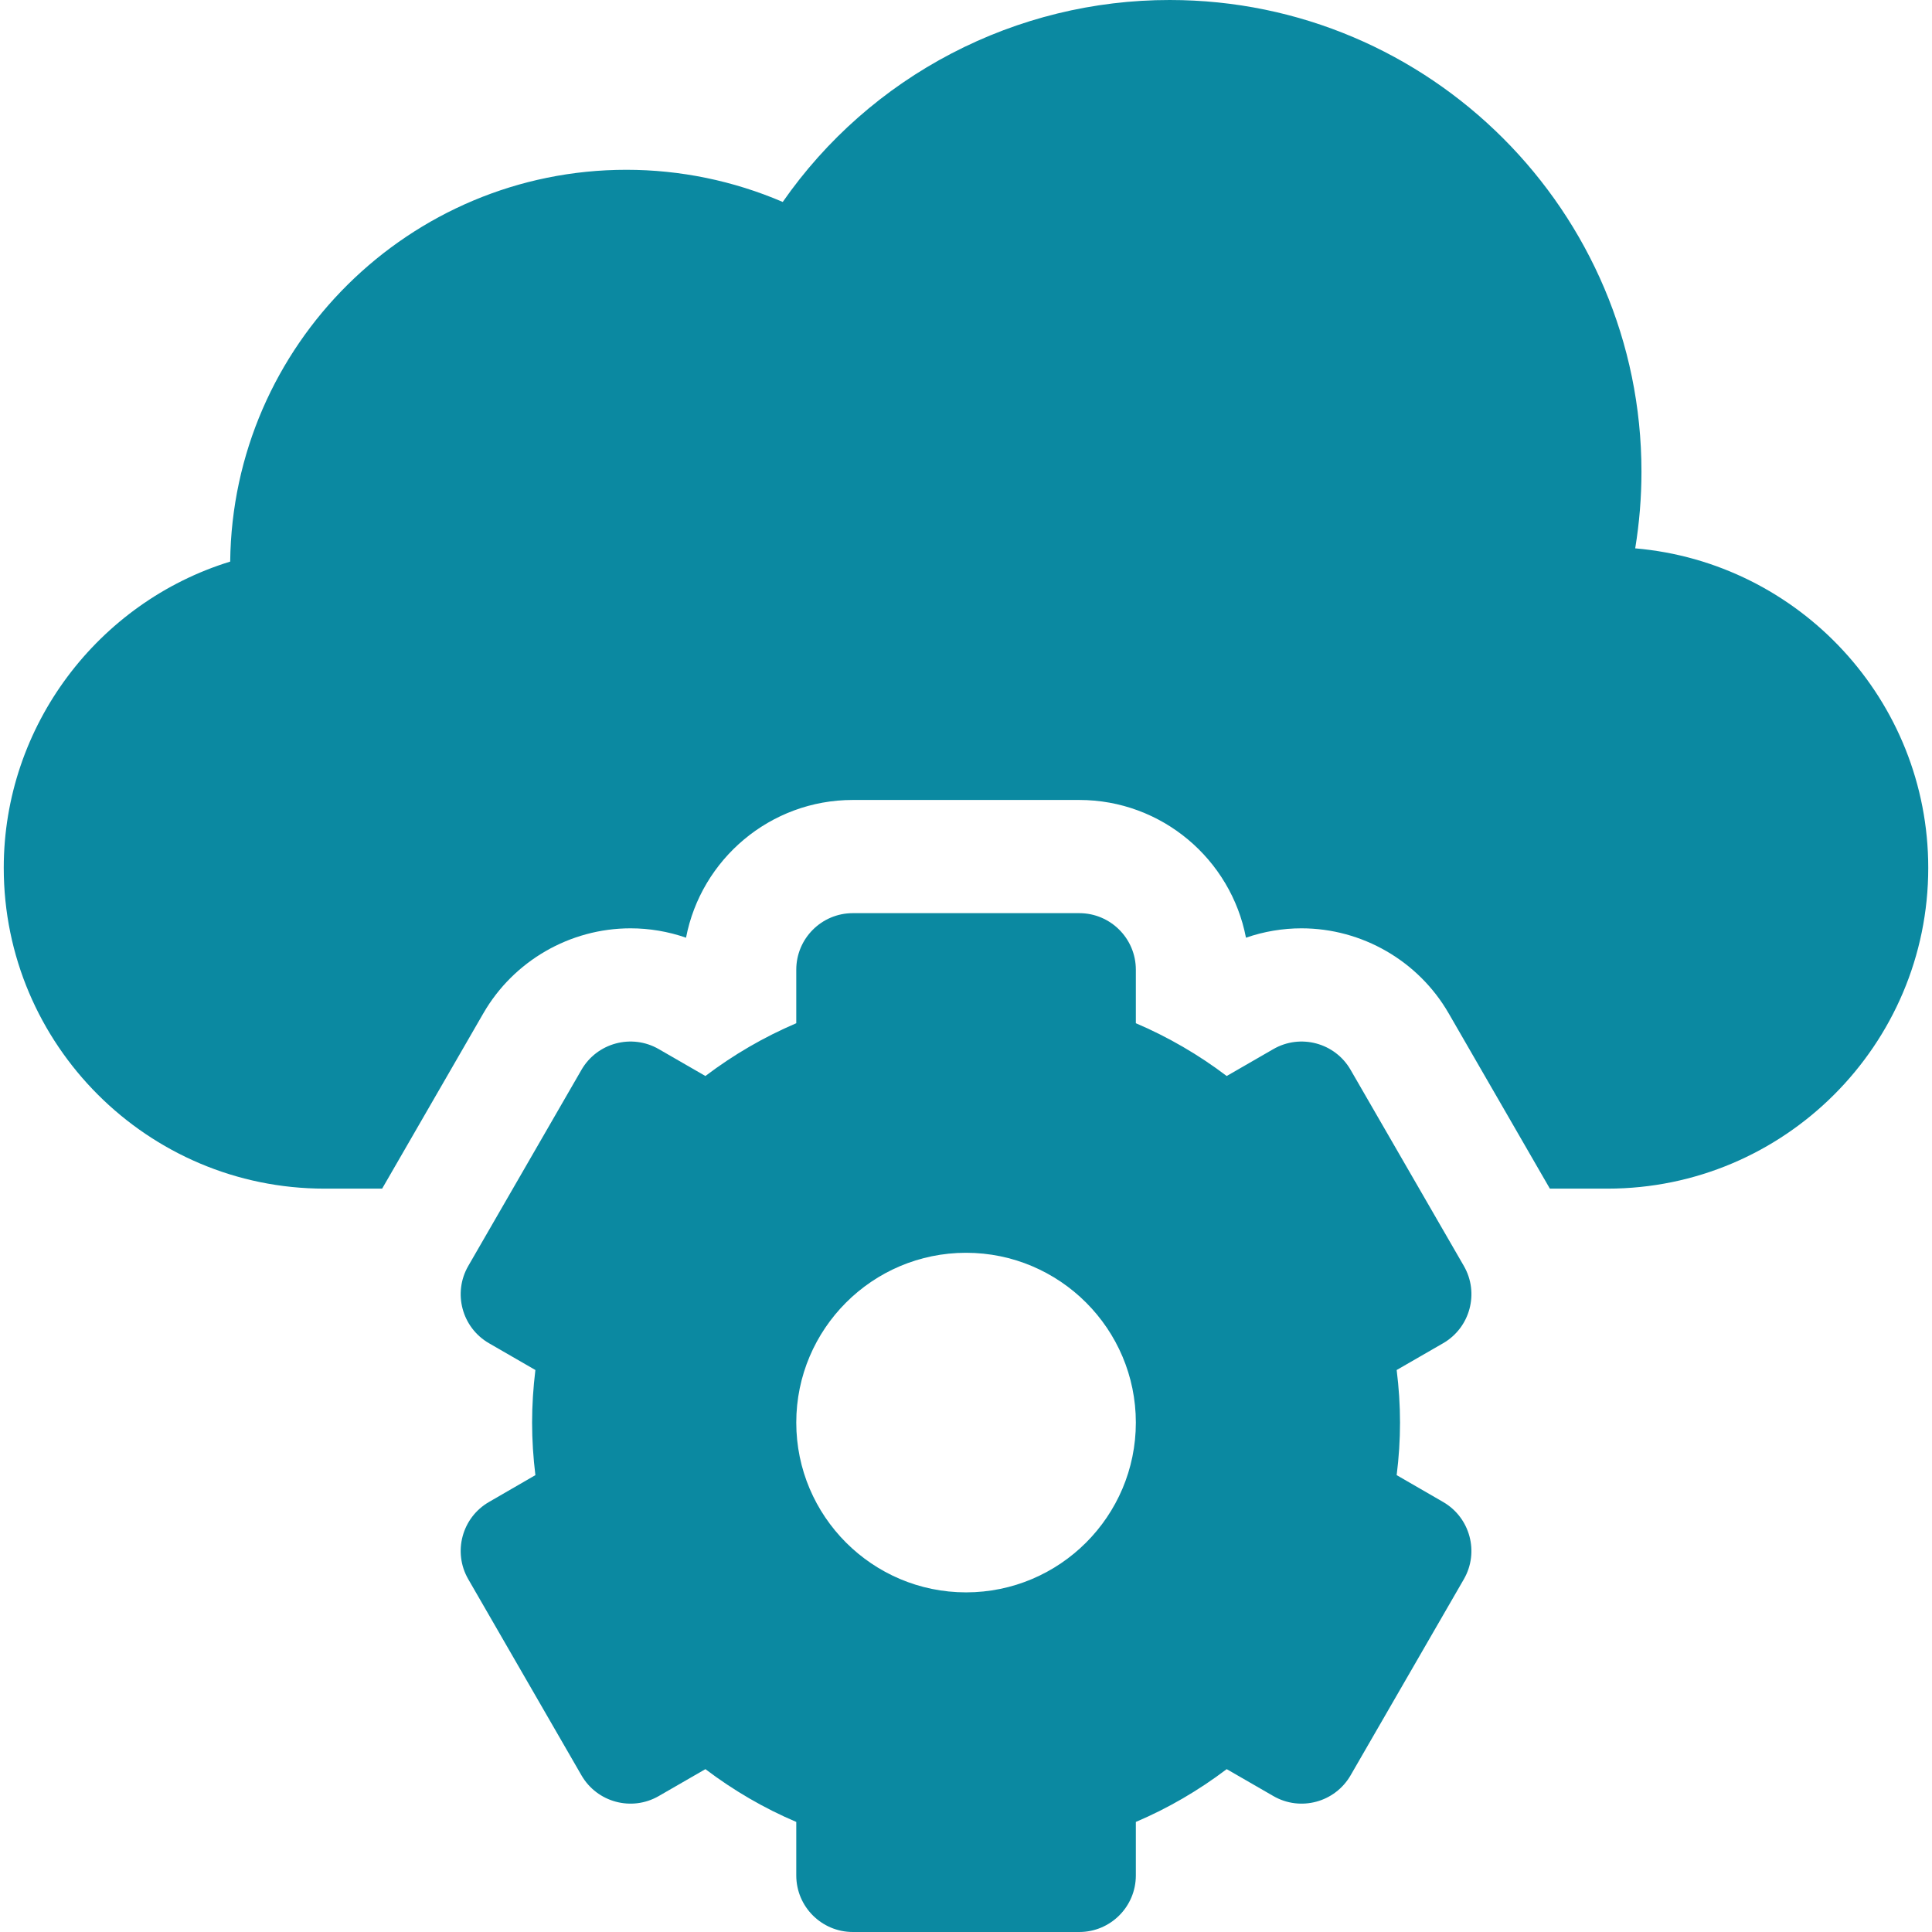
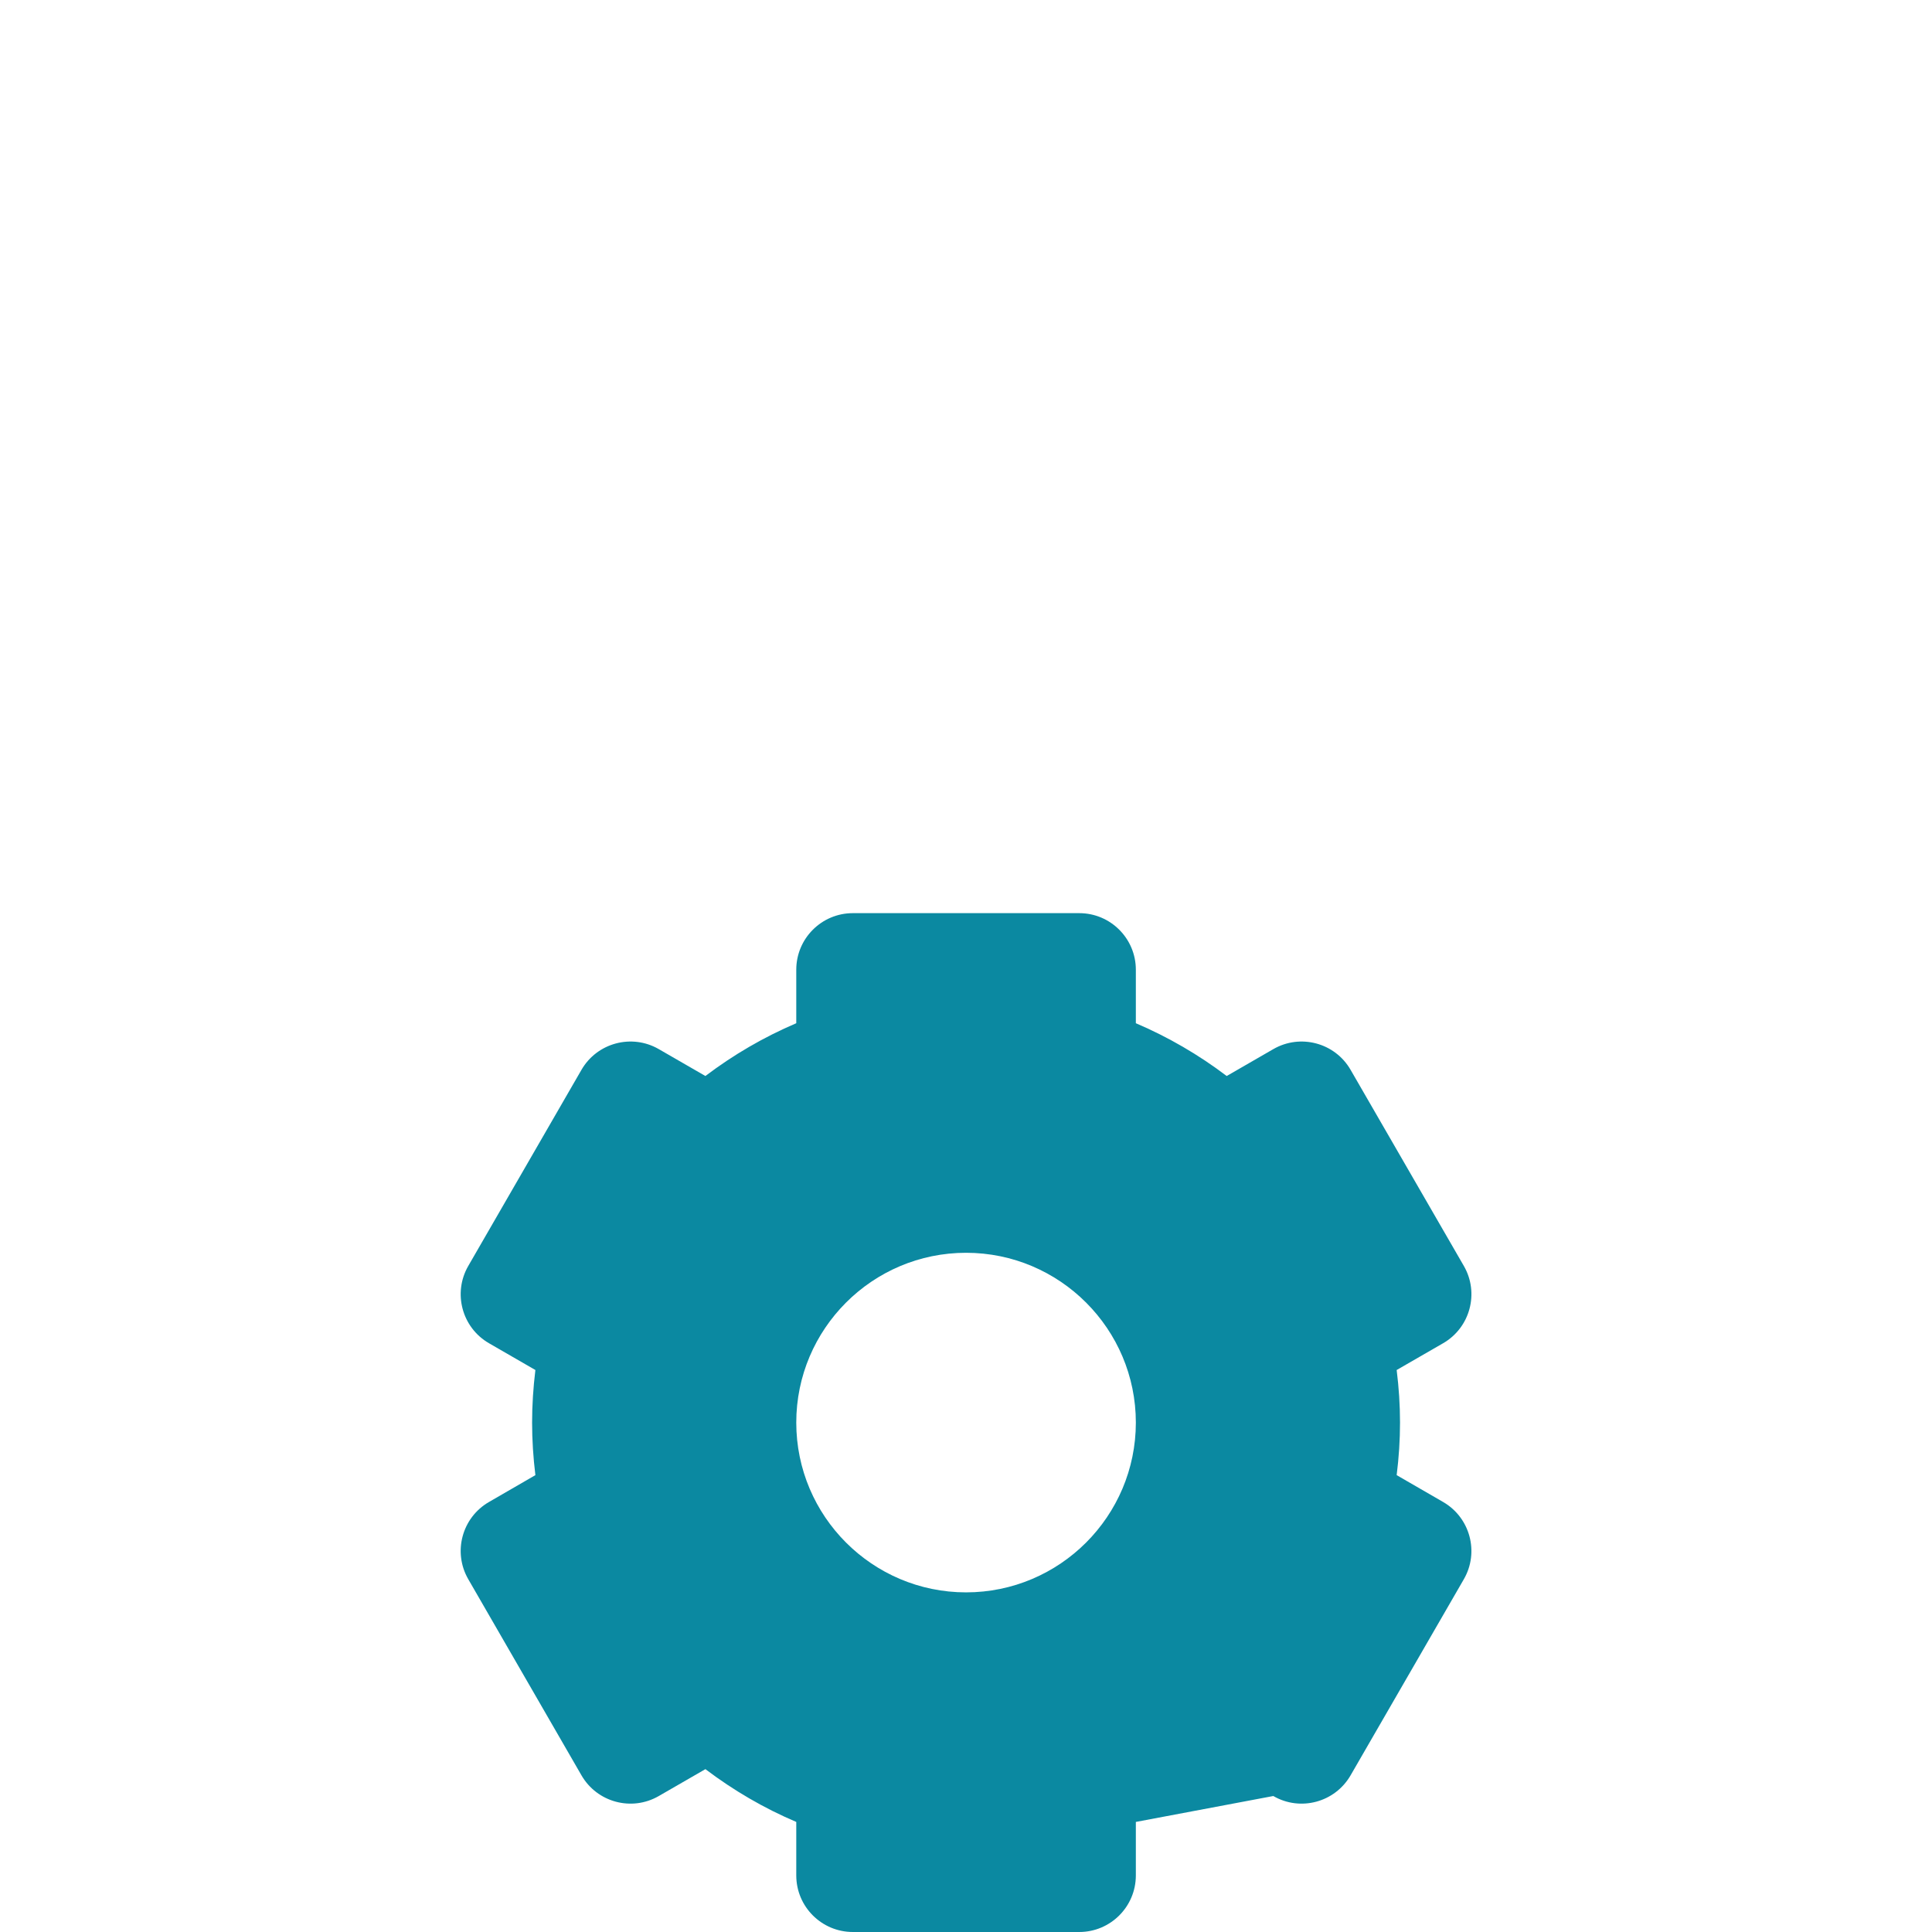
<svg xmlns="http://www.w3.org/2000/svg" width="34" height="34" viewBox="0 0 34 34" fill="none">
-   <path d="M28.777 9.65C28.85 9.204 28.887 8.753 28.887 8.301C28.887 3.724 25.163 2.91374e-06 20.586 2.91374e-06C19.248 -0.001 17.93 0.322 16.744 0.941C15.558 1.559 14.539 2.456 13.775 3.554C12.906 3.181 11.97 2.988 11.023 2.988C7.205 2.988 4.093 6.074 4.051 9.883C1.726 10.599 0.066 12.774 0.066 15.273C0.066 18.386 2.599 20.918 5.711 20.918H6.725L8.507 17.831C9.039 16.91 10.031 16.337 11.096 16.337C11.429 16.337 11.76 16.393 12.073 16.502C12.338 15.123 13.553 14.078 15.008 14.078H18.992C20.447 14.078 21.662 15.123 21.927 16.502C22.241 16.393 22.572 16.337 22.904 16.337C23.969 16.337 24.961 16.91 25.493 17.831L27.275 20.918H28.289C31.401 20.918 33.934 18.386 33.934 15.273C33.934 12.325 31.662 9.898 28.777 9.65Z" fill="#0B89A1" />
-   <path d="M25.761 22.278L23.768 18.827C23.494 18.351 22.884 18.188 22.408 18.463L21.588 18.936C21.095 18.562 20.558 18.25 19.989 18.007V17.066C19.989 16.516 19.543 16.07 18.993 16.07H15.009C14.459 16.07 14.013 16.516 14.013 17.066V18.007C13.444 18.25 12.907 18.562 12.414 18.936L11.594 18.463C11.118 18.188 10.508 18.351 10.233 18.827L8.241 22.278C7.966 22.754 8.129 23.364 8.606 23.639L9.422 24.11C9.384 24.421 9.364 24.73 9.364 25.035C9.364 25.341 9.384 25.65 9.422 25.96L8.606 26.432C8.129 26.707 7.966 27.316 8.241 27.792L10.233 31.243C10.508 31.719 11.117 31.883 11.594 31.607L12.414 31.134C12.912 31.511 13.446 31.822 14.013 32.063V33.004C14.013 33.554 14.459 34 15.009 34H18.993C19.543 34 19.989 33.554 19.989 33.004V32.063C20.556 31.822 21.09 31.511 21.588 31.134L22.408 31.607C22.884 31.883 23.493 31.719 23.768 31.243L25.761 27.792C26.036 27.316 25.872 26.707 25.396 26.432L24.579 25.96C24.618 25.65 24.638 25.341 24.638 25.035C24.638 24.73 24.618 24.421 24.579 24.11L25.396 23.639C25.873 23.364 26.036 22.754 25.761 22.278ZM17.001 28.023C15.353 28.023 14.013 26.683 14.013 25.035C14.013 23.387 15.353 22.047 17.001 22.047C18.649 22.047 19.989 23.387 19.989 25.035C19.989 26.683 18.649 28.023 17.001 28.023Z" fill="#0B89A1" />
+   <path d="M25.761 22.278L23.768 18.827C23.494 18.351 22.884 18.188 22.408 18.463L21.588 18.936C21.095 18.562 20.558 18.25 19.989 18.007V17.066C19.989 16.516 19.543 16.07 18.993 16.07H15.009C14.459 16.07 14.013 16.516 14.013 17.066V18.007C13.444 18.25 12.907 18.562 12.414 18.936L11.594 18.463C11.118 18.188 10.508 18.351 10.233 18.827L8.241 22.278C7.966 22.754 8.129 23.364 8.606 23.639L9.422 24.11C9.384 24.421 9.364 24.73 9.364 25.035C9.364 25.341 9.384 25.65 9.422 25.96L8.606 26.432C8.129 26.707 7.966 27.316 8.241 27.792L10.233 31.243C10.508 31.719 11.117 31.883 11.594 31.607L12.414 31.134C12.912 31.511 13.446 31.822 14.013 32.063V33.004C14.013 33.554 14.459 34 15.009 34H18.993C19.543 34 19.989 33.554 19.989 33.004V32.063L22.408 31.607C22.884 31.883 23.493 31.719 23.768 31.243L25.761 27.792C26.036 27.316 25.872 26.707 25.396 26.432L24.579 25.96C24.618 25.65 24.638 25.341 24.638 25.035C24.638 24.73 24.618 24.421 24.579 24.11L25.396 23.639C25.873 23.364 26.036 22.754 25.761 22.278ZM17.001 28.023C15.353 28.023 14.013 26.683 14.013 25.035C14.013 23.387 15.353 22.047 17.001 22.047C18.649 22.047 19.989 23.387 19.989 25.035C19.989 26.683 18.649 28.023 17.001 28.023Z" fill="#0B89A1" />
</svg>